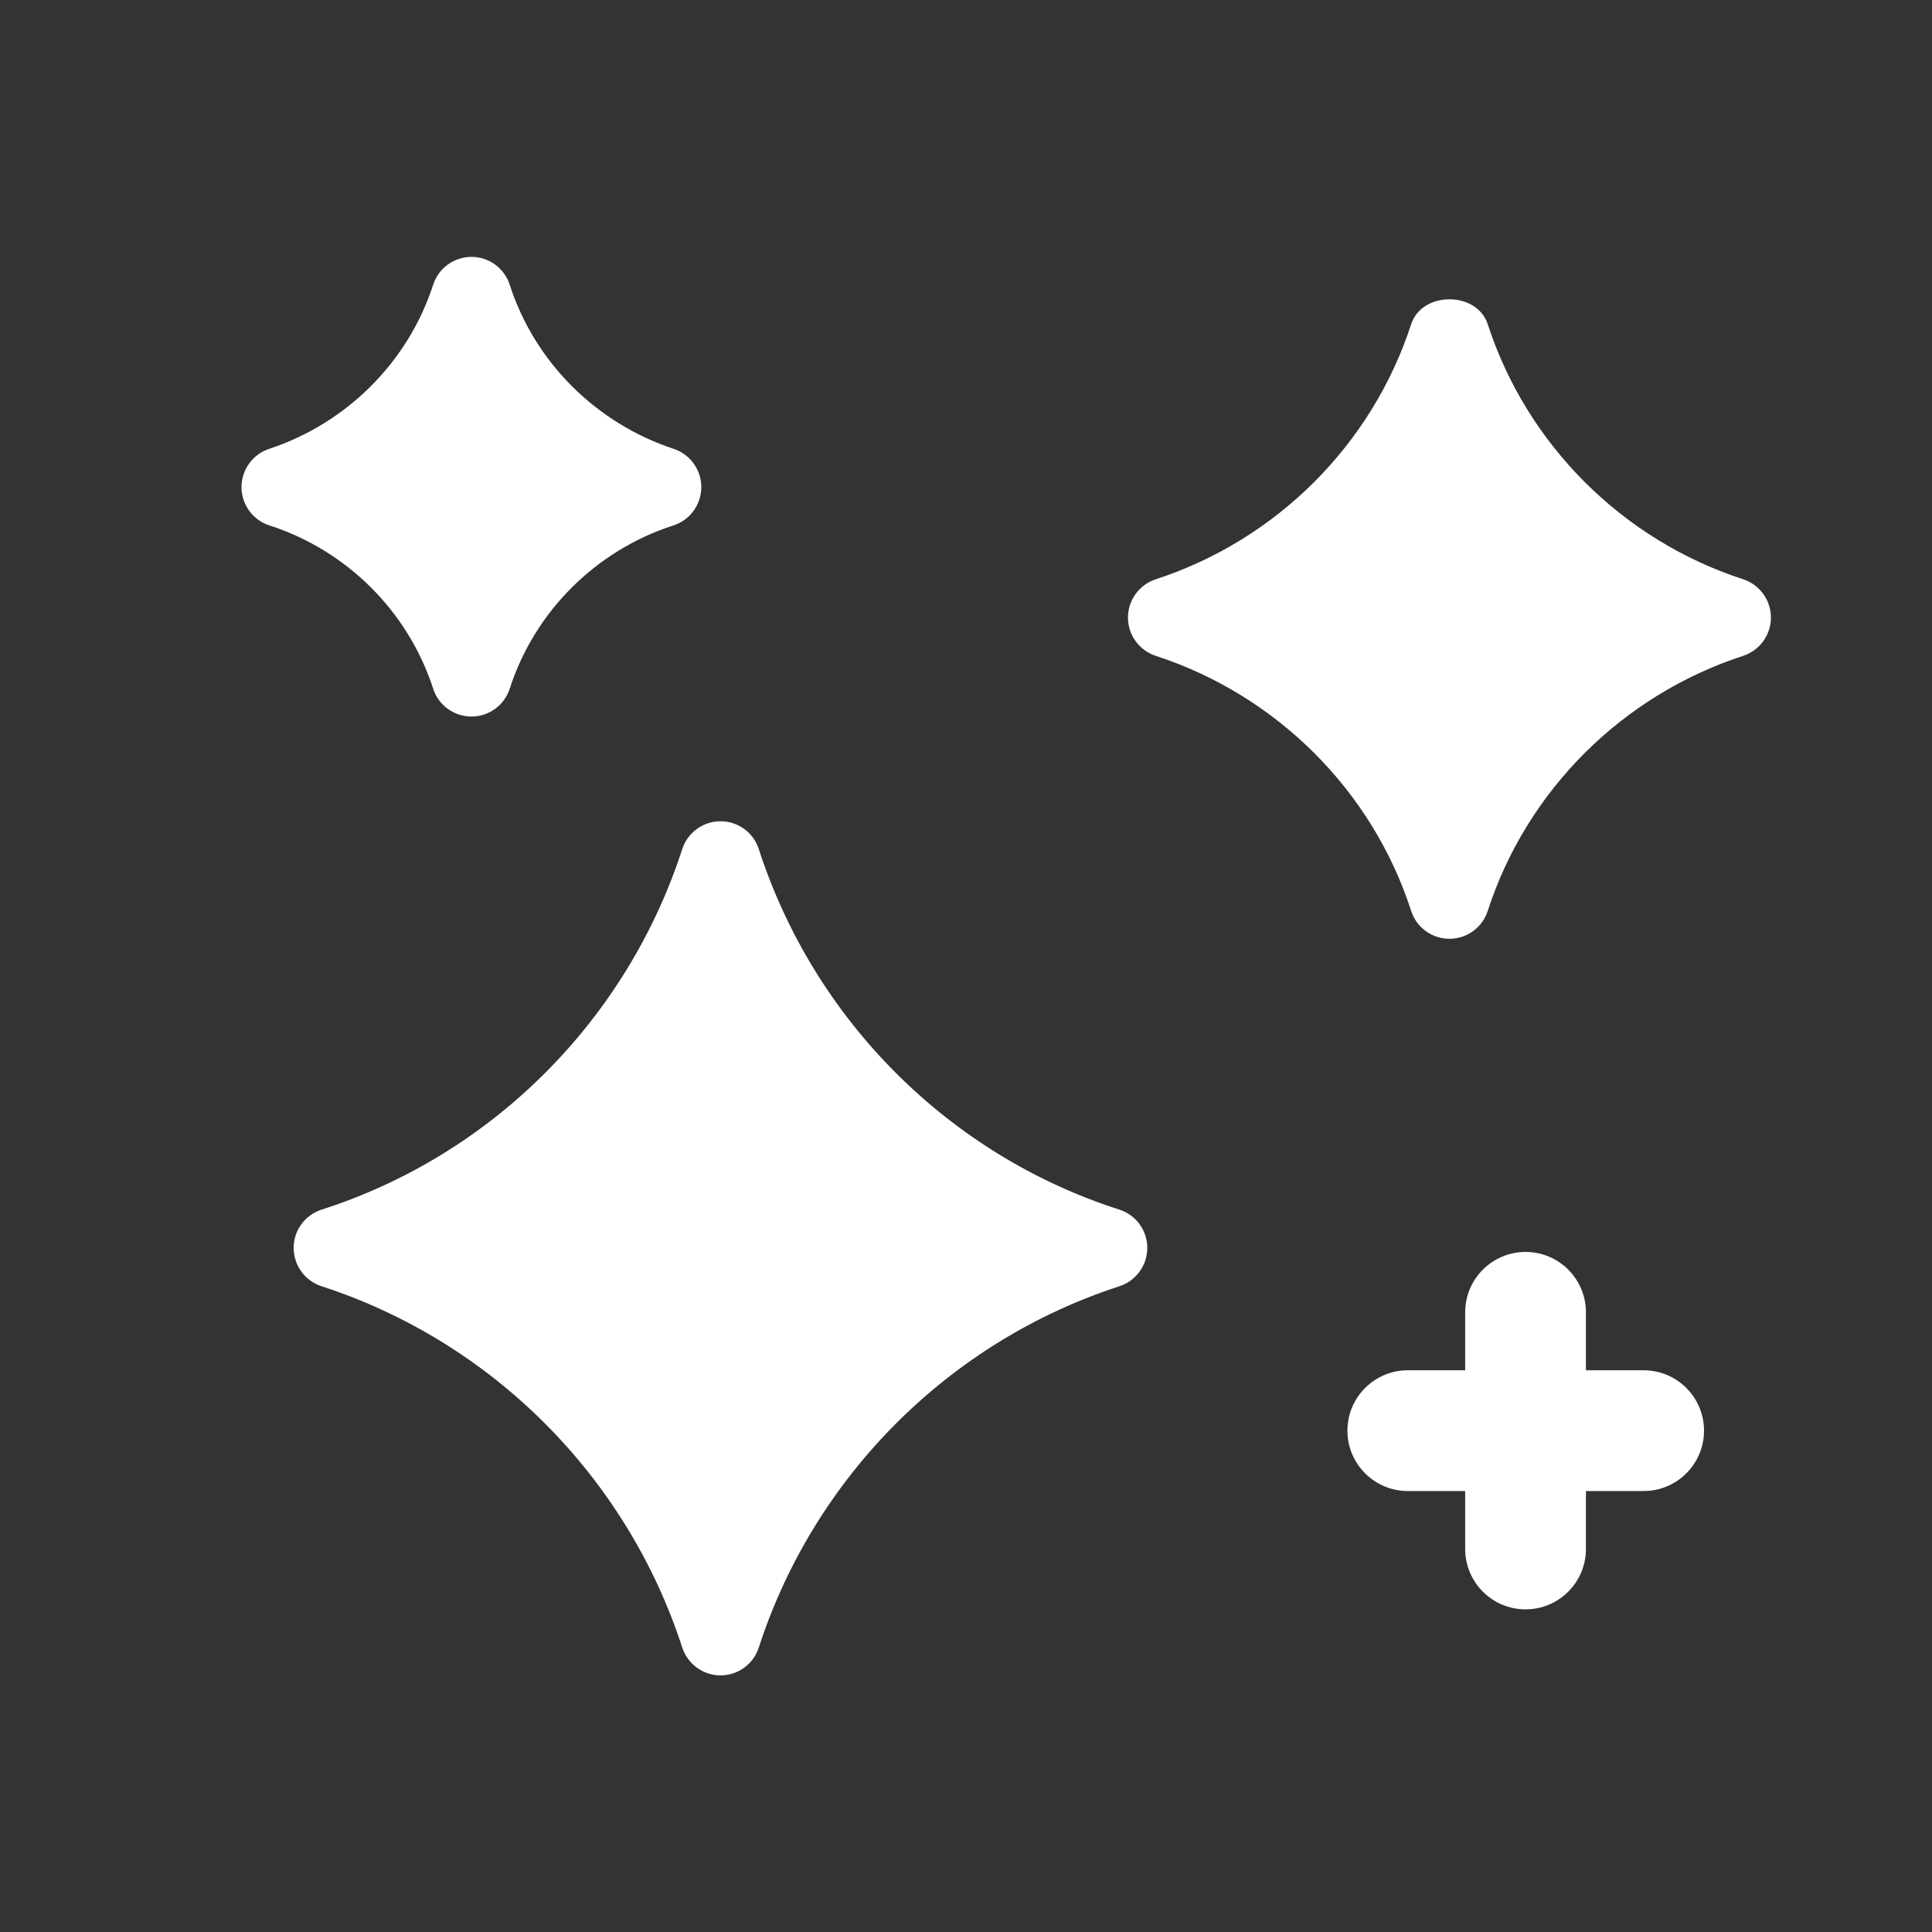
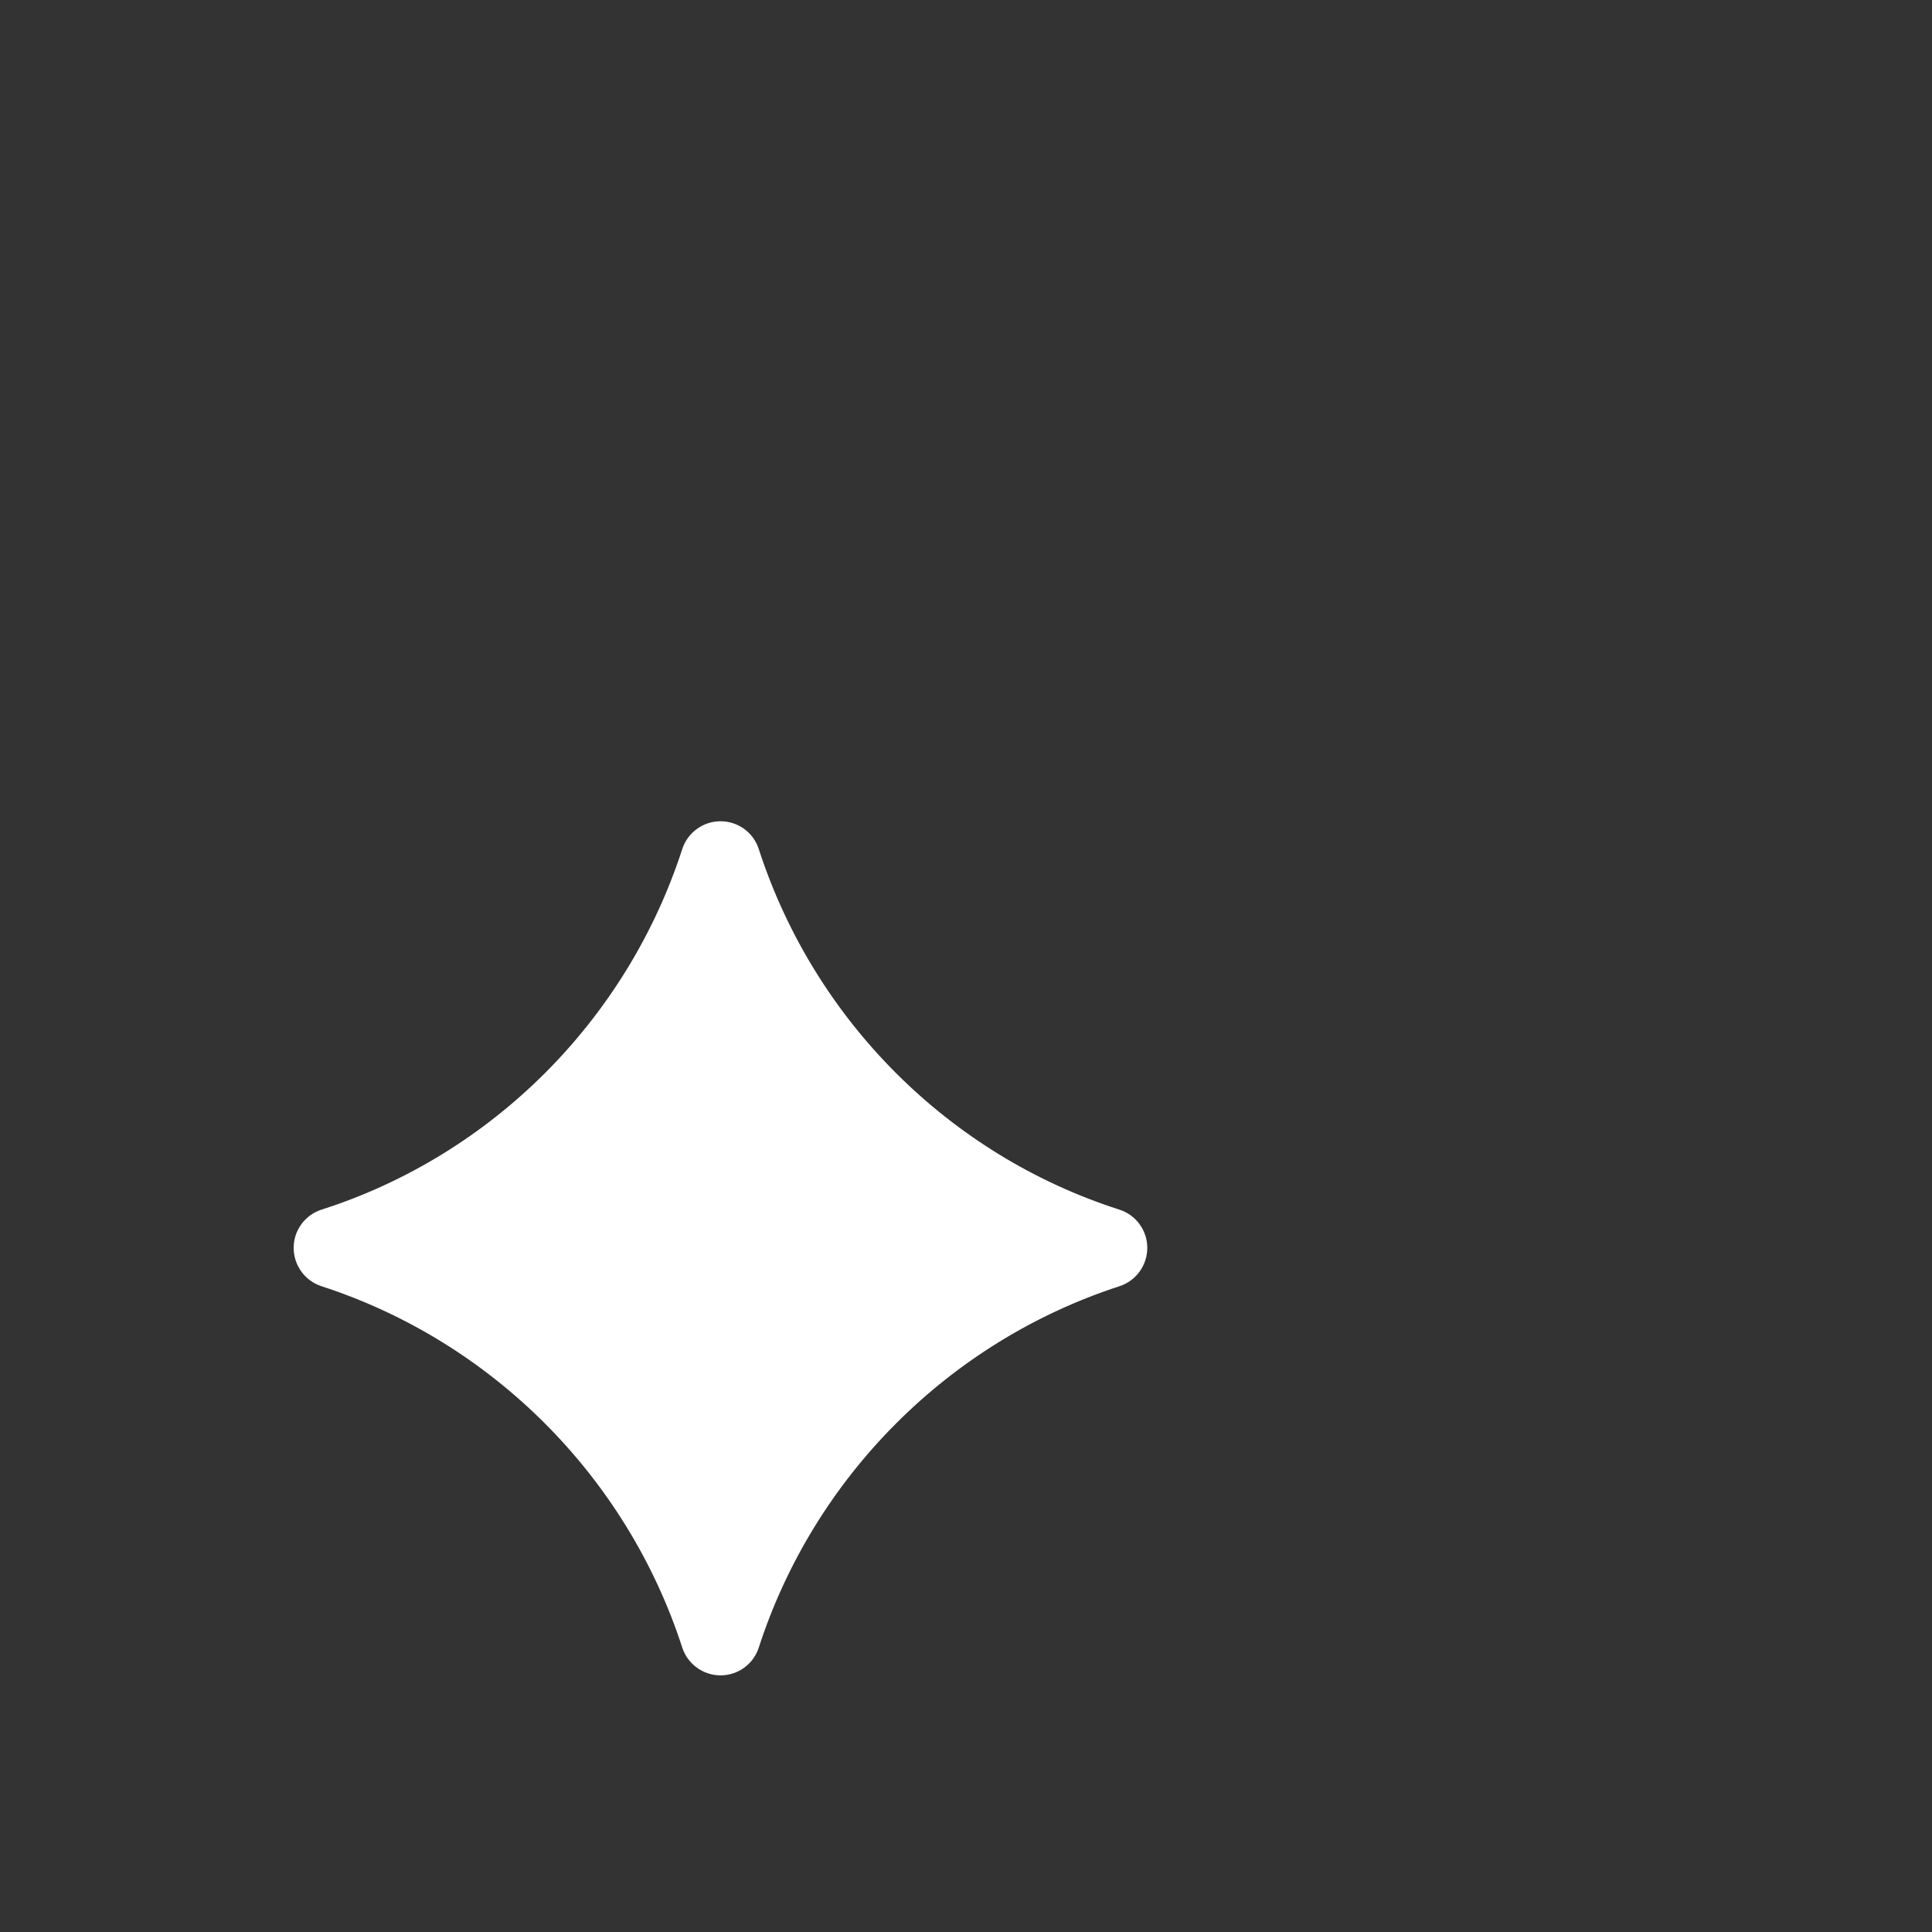
<svg xmlns="http://www.w3.org/2000/svg" width="24" height="24" viewBox="0 0 24 24" fill="none">
  <rect x="0" y="0" width="24" height="24" fill="#333333" stroke="none" />
-   <path fill-rule="evenodd" clip-rule="evenodd" d="M5.381 8.555C5.447 8.762 5.64 8.901 5.857 8.901C6.073 8.901 6.266 8.761 6.332 8.555C6.642 7.596 7.402 6.838 8.365 6.527C8.571 6.461 8.711 6.269 8.712 6.053C8.713 5.837 8.574 5.644 8.369 5.576C7.402 5.257 6.641 4.495 6.332 3.538C6.266 3.331 6.073 3.191 5.857 3.191C5.64 3.191 5.447 3.331 5.381 3.537C5.071 4.494 4.31 5.257 3.343 5.576C3.138 5.644 2.999 5.837 3 6.053C3.001 6.269 3.141 6.461 3.347 6.527C4.31 6.838 5.07 7.596 5.381 8.555Z" fill="#fff" />
-   <path fill-rule="evenodd" clip-rule="evenodd" d="M20.418 17.022H19.701V16.302C19.701 15.888 19.365 15.552 18.951 15.552C18.537 15.552 18.201 15.888 18.201 16.302V17.022H17.488C17.074 17.022 16.738 17.358 16.738 17.772C16.738 18.186 17.074 18.522 17.488 18.522H18.201V19.242C18.201 19.656 18.537 19.992 18.951 19.992C19.365 19.992 19.701 19.656 19.701 19.242V18.522H20.418C20.832 18.522 21.168 18.186 21.168 17.772C21.168 17.358 20.832 17.022 20.418 17.022Z" fill="#fff" />
  <path fill-rule="evenodd" clip-rule="evenodd" d="M13.904 15.026C11.789 14.348 10.115 12.674 9.426 10.548C9.36 10.342 9.168 10.202 8.951 10.202C8.734 10.202 8.542 10.342 8.475 10.548C7.786 12.674 6.111 14.348 3.996 15.026C3.789 15.092 3.648 15.284 3.648 15.501C3.648 15.718 3.787 15.911 3.994 15.978C6.112 16.666 7.787 18.344 8.475 20.466C8.542 20.672 8.734 20.812 8.951 20.812C9.168 20.812 9.36 20.672 9.426 20.466C10.114 18.343 11.789 16.666 13.906 15.978C14.113 15.911 14.252 15.718 14.252 15.501C14.252 15.284 14.111 15.092 13.904 15.026Z" fill="#fff" />
-   <path fill-rule="evenodd" clip-rule="evenodd" d="M21.654 7.196C20.154 6.708 18.967 5.523 18.481 4.027C18.346 3.615 17.665 3.615 17.53 4.027C17.044 5.523 15.857 6.708 14.357 7.196C14.152 7.263 14.012 7.455 14.012 7.672C14.012 7.888 14.152 8.08 14.357 8.147C15.86 8.637 17.047 9.821 17.53 11.316C17.596 11.522 17.789 11.662 18.006 11.662C18.222 11.662 18.415 11.522 18.481 11.316C18.965 9.821 20.151 8.637 21.654 8.147C21.859 8.08 21.999 7.888 21.999 7.672C21.999 7.455 21.859 7.263 21.654 7.196Z" fill="#fff" />
</svg>